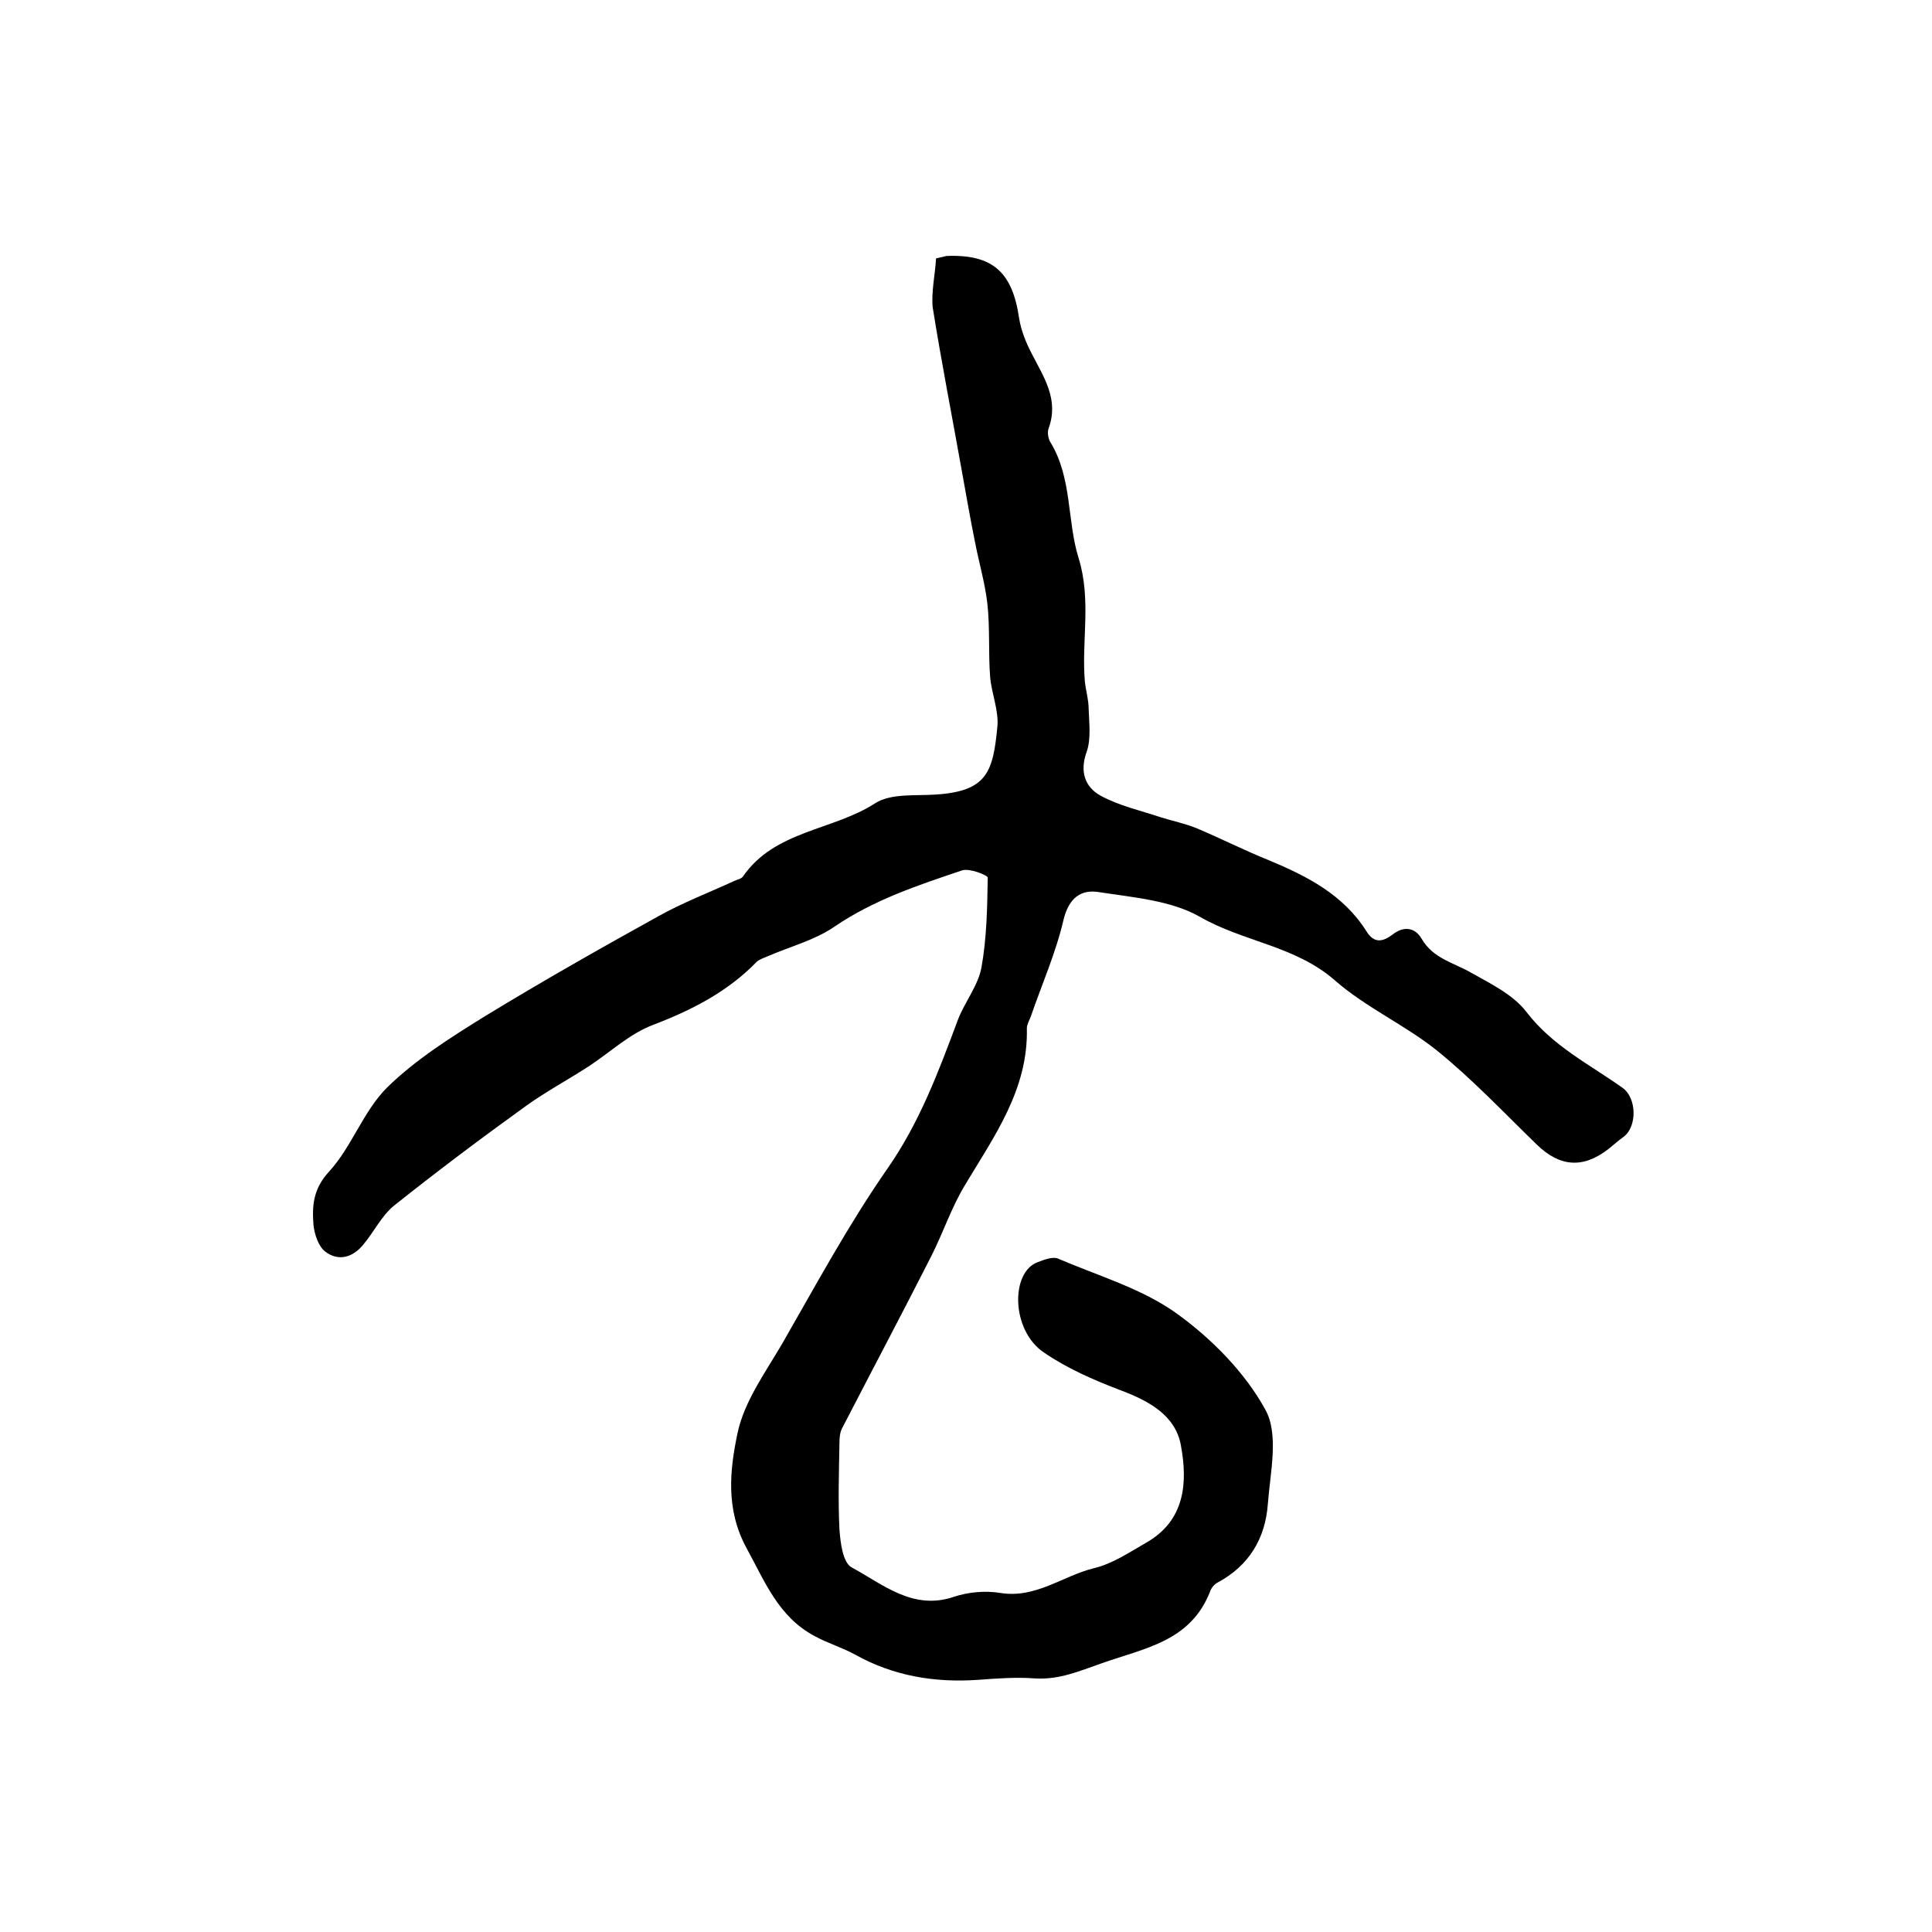
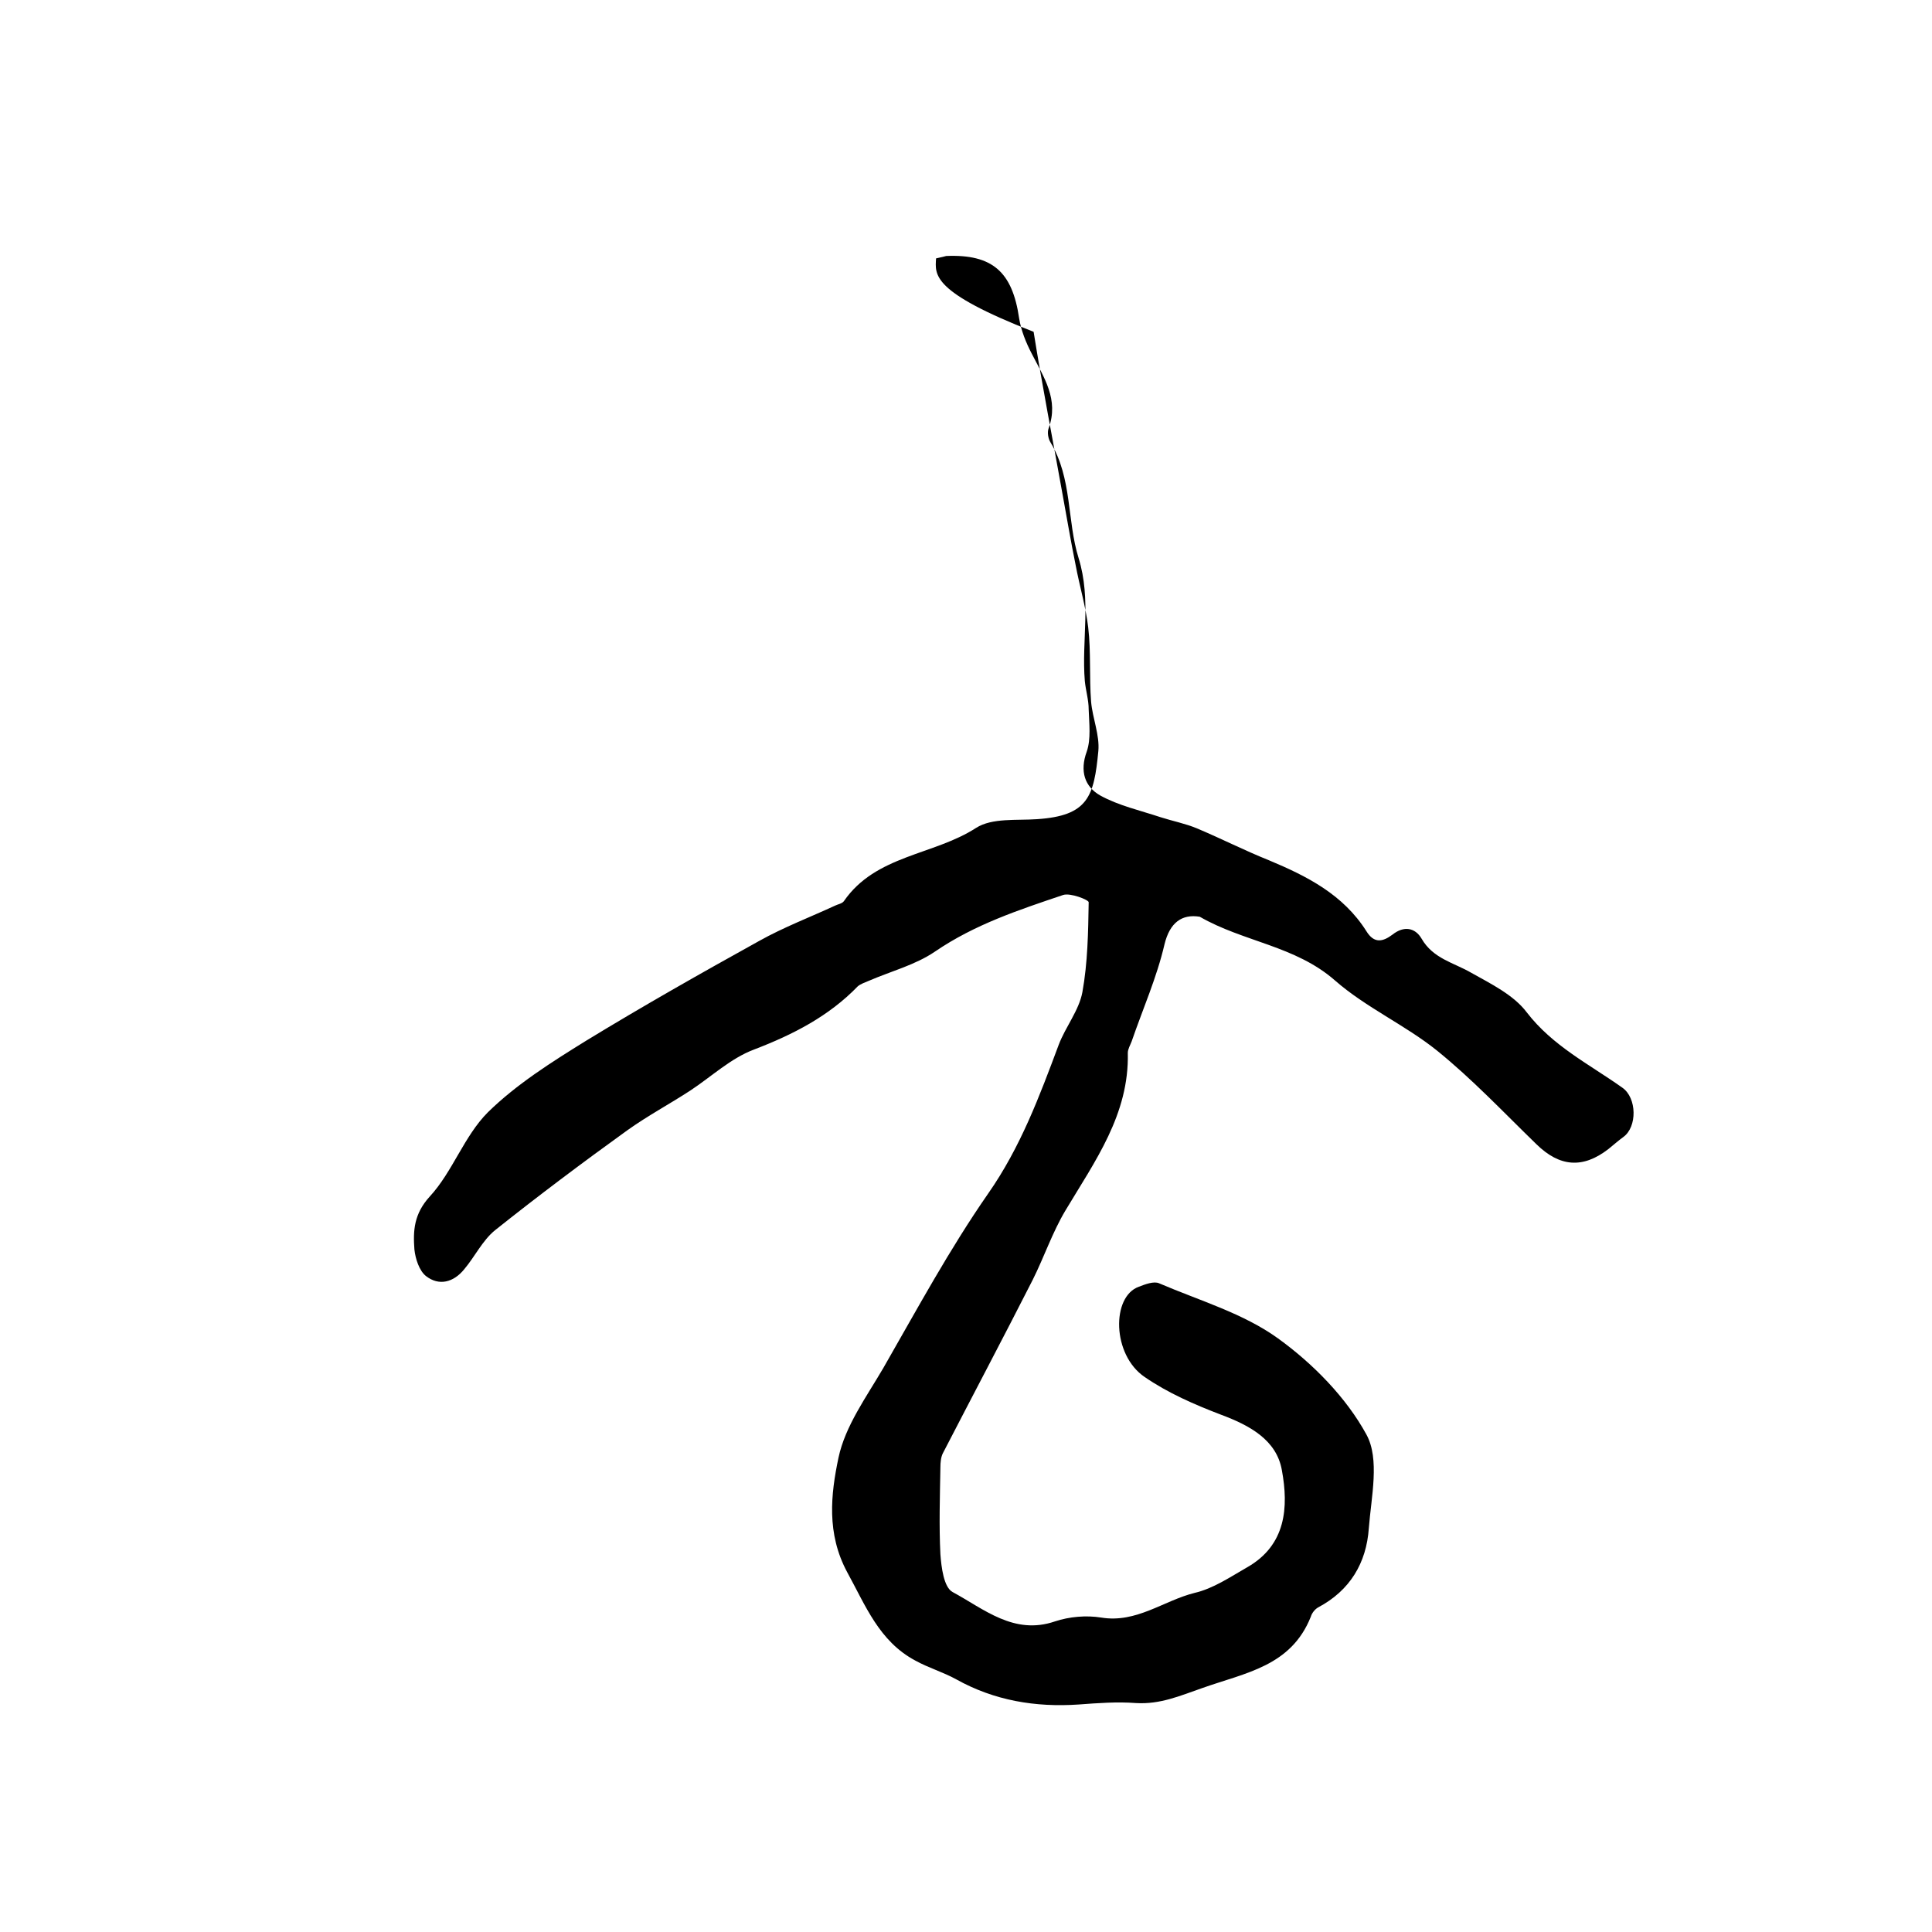
<svg xmlns="http://www.w3.org/2000/svg" version="1.1" id="图层_1" x="0px" y="0px" viewBox="0 0 400 400" style="enable-background:new 0 0 400 400;" xml:space="preserve">
  <style type="text/css">
	.st0{fill:#FFFFFF;}
</style>
  <g>
-     <path d="M193.8,53.5c1.4-0.3,1.7-0.4,2.1-0.5c9.6-0.4,13.7,3.3,15.1,12.9c0.4,2.5,1.4,5,2.6,7.3c2.5,4.9,5.7,9.5,3.5,15.5   c-0.3,0.8-0.1,2.1,0.4,2.9c4.5,7.4,3.4,16.2,5.8,23.9c2.7,8.7,0.6,17.1,1.3,25.5c0.2,2,0.8,3.9,0.8,5.9c0.1,2.9,0.5,6.1-0.4,8.7   c-1.5,4.1-0.4,7.3,2.8,9.1c3.8,2.1,8.3,3.1,12.5,4.5c2.5,0.8,5.1,1.3,7.5,2.3c5,2.1,9.9,4.6,14.9,6.6c7.9,3.3,15.4,7.1,20.2,14.7   c1.6,2.6,3.4,2.2,5.4,0.7c2.4-1.9,4.7-1.4,6,0.8c2.4,4.2,6.7,5,10.3,7.1c4.1,2.3,8.8,4.6,11.5,8.2c5.4,7,12.9,10.7,19.8,15.6   c3,2.1,3.1,8.1,0.2,10.2c-1.1,0.8-2.1,1.7-3.1,2.5c-5.3,4.1-10.1,3.7-14.9-1c-6.8-6.6-13.3-13.5-20.6-19.4   c-6.6-5.3-14.7-8.9-21.1-14.5c-8.2-7.2-19-8-28-13.2c-6-3.4-13.8-4-20.9-5.1c-3.7-0.6-6.2,1.2-7.3,5.7c-1.6,6.9-4.5,13.4-6.8,20.1   c-0.3,0.8-0.8,1.6-0.8,2.4c0.3,12.7-6.8,22.4-12.9,32.6c-2.7,4.5-4.4,9.6-6.8,14.4c-6.1,12-12.4,23.9-18.6,35.9   c-0.4,0.8-0.5,1.9-0.5,2.9c-0.1,6-0.3,12,0,18c0.2,2.7,0.7,6.8,2.5,7.8c6.5,3.5,12.7,9,21.2,6.1c3-1,6.5-1.3,9.6-0.8   c7.3,1.2,12.9-3.5,19.3-5.1c3.9-0.9,7.4-3.3,10.9-5.3c8.1-4.6,8.6-12.5,7.2-20.1c-1.1-6.3-6.7-9.3-12.6-11.5   c-5.5-2.1-11-4.5-15.8-7.8c-6.8-4.6-6.9-16.7-1.2-18.7c1.3-0.5,3.1-1.2,4.2-0.7c8.4,3.6,17.4,6.2,24.6,11.4   c7.2,5.2,14.1,12.2,18.3,19.9c2.8,5.1,1,12.9,0.5,19.4c-0.5,7.2-3.9,12.9-10.5,16.4c-0.7,0.4-1.3,1.2-1.5,1.9   c-4.1,10.3-13.5,11.6-22.5,14.8c-4.6,1.6-8.7,3.4-13.7,3.1c-3.9-0.3-7.9,0-11.9,0.3c-8.9,0.6-17.4-0.8-25.3-5.2   c-2.7-1.5-5.8-2.4-8.5-3.9c-7.5-4-10.3-11.4-14.1-18.3c-4.3-8-3.4-16.1-1.8-23.7c1.4-6.6,5.8-12.6,9.3-18.6   c7-12.2,13.7-24.6,21.7-36.1c6.7-9.6,10.6-20.1,14.6-30.8c1.4-3.7,4.2-7.1,4.9-10.9c1.1-6.1,1.2-12.4,1.3-18.6c0-0.5-3.8-2-5.3-1.5   c-9.2,3.1-18.3,6.1-26.5,11.7c-4.1,2.8-9.2,4.1-13.8,6.1c-0.7,0.3-1.6,0.6-2.2,1.1c-6,6.2-13.4,10-21.5,13.1   c-4.8,1.8-8.8,5.6-13.2,8.5c-4.3,2.8-8.8,5.2-13,8.2c-9.3,6.7-18.5,13.6-27.4,20.7c-2.6,2.1-4.2,5.5-6.4,8.1   c-2.2,2.7-5.2,3.5-7.9,1.4c-1.4-1.1-2.2-3.6-2.4-5.5c-0.3-3.9-0.1-7.4,3.2-11c4.7-5.1,7.1-12.5,12-17.4   c5.9-5.8,13.2-10.4,20.3-14.8c11.8-7.2,23.8-14,35.9-20.7c5-2.8,10.5-4.9,15.7-7.3c0.6-0.3,1.4-0.4,1.8-0.9   c6.6-9.6,18.6-9.5,27.4-15.2c3.3-2.1,8.4-1.5,12.6-1.8c10.6-0.7,11.8-4.7,12.7-14.1c0.3-3.3-1.2-6.8-1.5-10.2   c-0.4-5.1,0-10.3-0.6-15.4c-0.5-4.3-1.8-8.6-2.6-12.9c-1-4.9-1.8-9.7-2.7-14.6c-2-11.2-4.2-22.4-6-33.7   C192.8,60.4,193.6,56.9,193.8,53.5z" />
+     <path d="M193.8,53.5c1.4-0.3,1.7-0.4,2.1-0.5c9.6-0.4,13.7,3.3,15.1,12.9c0.4,2.5,1.4,5,2.6,7.3c2.5,4.9,5.7,9.5,3.5,15.5   c-0.3,0.8-0.1,2.1,0.4,2.9c4.5,7.4,3.4,16.2,5.8,23.9c2.7,8.7,0.6,17.1,1.3,25.5c0.2,2,0.8,3.9,0.8,5.9c0.1,2.9,0.5,6.1-0.4,8.7   c-1.5,4.1-0.4,7.3,2.8,9.1c3.8,2.1,8.3,3.1,12.5,4.5c2.5,0.8,5.1,1.3,7.5,2.3c5,2.1,9.9,4.6,14.9,6.6c7.9,3.3,15.4,7.1,20.2,14.7   c1.6,2.6,3.4,2.2,5.4,0.7c2.4-1.9,4.7-1.4,6,0.8c2.4,4.2,6.7,5,10.3,7.1c4.1,2.3,8.8,4.6,11.5,8.2c5.4,7,12.9,10.7,19.8,15.6   c3,2.1,3.1,8.1,0.2,10.2c-1.1,0.8-2.1,1.7-3.1,2.5c-5.3,4.1-10.1,3.7-14.9-1c-6.8-6.6-13.3-13.5-20.6-19.4   c-6.6-5.3-14.7-8.9-21.1-14.5c-8.2-7.2-19-8-28-13.2c-3.7-0.6-6.2,1.2-7.3,5.7c-1.6,6.9-4.5,13.4-6.8,20.1   c-0.3,0.8-0.8,1.6-0.8,2.4c0.3,12.7-6.8,22.4-12.9,32.6c-2.7,4.5-4.4,9.6-6.8,14.4c-6.1,12-12.4,23.9-18.6,35.9   c-0.4,0.8-0.5,1.9-0.5,2.9c-0.1,6-0.3,12,0,18c0.2,2.7,0.7,6.8,2.5,7.8c6.5,3.5,12.7,9,21.2,6.1c3-1,6.5-1.3,9.6-0.8   c7.3,1.2,12.9-3.5,19.3-5.1c3.9-0.9,7.4-3.3,10.9-5.3c8.1-4.6,8.6-12.5,7.2-20.1c-1.1-6.3-6.7-9.3-12.6-11.5   c-5.5-2.1-11-4.5-15.8-7.8c-6.8-4.6-6.9-16.7-1.2-18.7c1.3-0.5,3.1-1.2,4.2-0.7c8.4,3.6,17.4,6.2,24.6,11.4   c7.2,5.2,14.1,12.2,18.3,19.9c2.8,5.1,1,12.9,0.5,19.4c-0.5,7.2-3.9,12.9-10.5,16.4c-0.7,0.4-1.3,1.2-1.5,1.9   c-4.1,10.3-13.5,11.6-22.5,14.8c-4.6,1.6-8.7,3.4-13.7,3.1c-3.9-0.3-7.9,0-11.9,0.3c-8.9,0.6-17.4-0.8-25.3-5.2   c-2.7-1.5-5.8-2.4-8.5-3.9c-7.5-4-10.3-11.4-14.1-18.3c-4.3-8-3.4-16.1-1.8-23.7c1.4-6.6,5.8-12.6,9.3-18.6   c7-12.2,13.7-24.6,21.7-36.1c6.7-9.6,10.6-20.1,14.6-30.8c1.4-3.7,4.2-7.1,4.9-10.9c1.1-6.1,1.2-12.4,1.3-18.6c0-0.5-3.8-2-5.3-1.5   c-9.2,3.1-18.3,6.1-26.5,11.7c-4.1,2.8-9.2,4.1-13.8,6.1c-0.7,0.3-1.6,0.6-2.2,1.1c-6,6.2-13.4,10-21.5,13.1   c-4.8,1.8-8.8,5.6-13.2,8.5c-4.3,2.8-8.8,5.2-13,8.2c-9.3,6.7-18.5,13.6-27.4,20.7c-2.6,2.1-4.2,5.5-6.4,8.1   c-2.2,2.7-5.2,3.5-7.9,1.4c-1.4-1.1-2.2-3.6-2.4-5.5c-0.3-3.9-0.1-7.4,3.2-11c4.7-5.1,7.1-12.5,12-17.4   c5.9-5.8,13.2-10.4,20.3-14.8c11.8-7.2,23.8-14,35.9-20.7c5-2.8,10.5-4.9,15.7-7.3c0.6-0.3,1.4-0.4,1.8-0.9   c6.6-9.6,18.6-9.5,27.4-15.2c3.3-2.1,8.4-1.5,12.6-1.8c10.6-0.7,11.8-4.7,12.7-14.1c0.3-3.3-1.2-6.8-1.5-10.2   c-0.4-5.1,0-10.3-0.6-15.4c-0.5-4.3-1.8-8.6-2.6-12.9c-1-4.9-1.8-9.7-2.7-14.6c-2-11.2-4.2-22.4-6-33.7   C192.8,60.4,193.6,56.9,193.8,53.5z" />
  </g>
</svg>